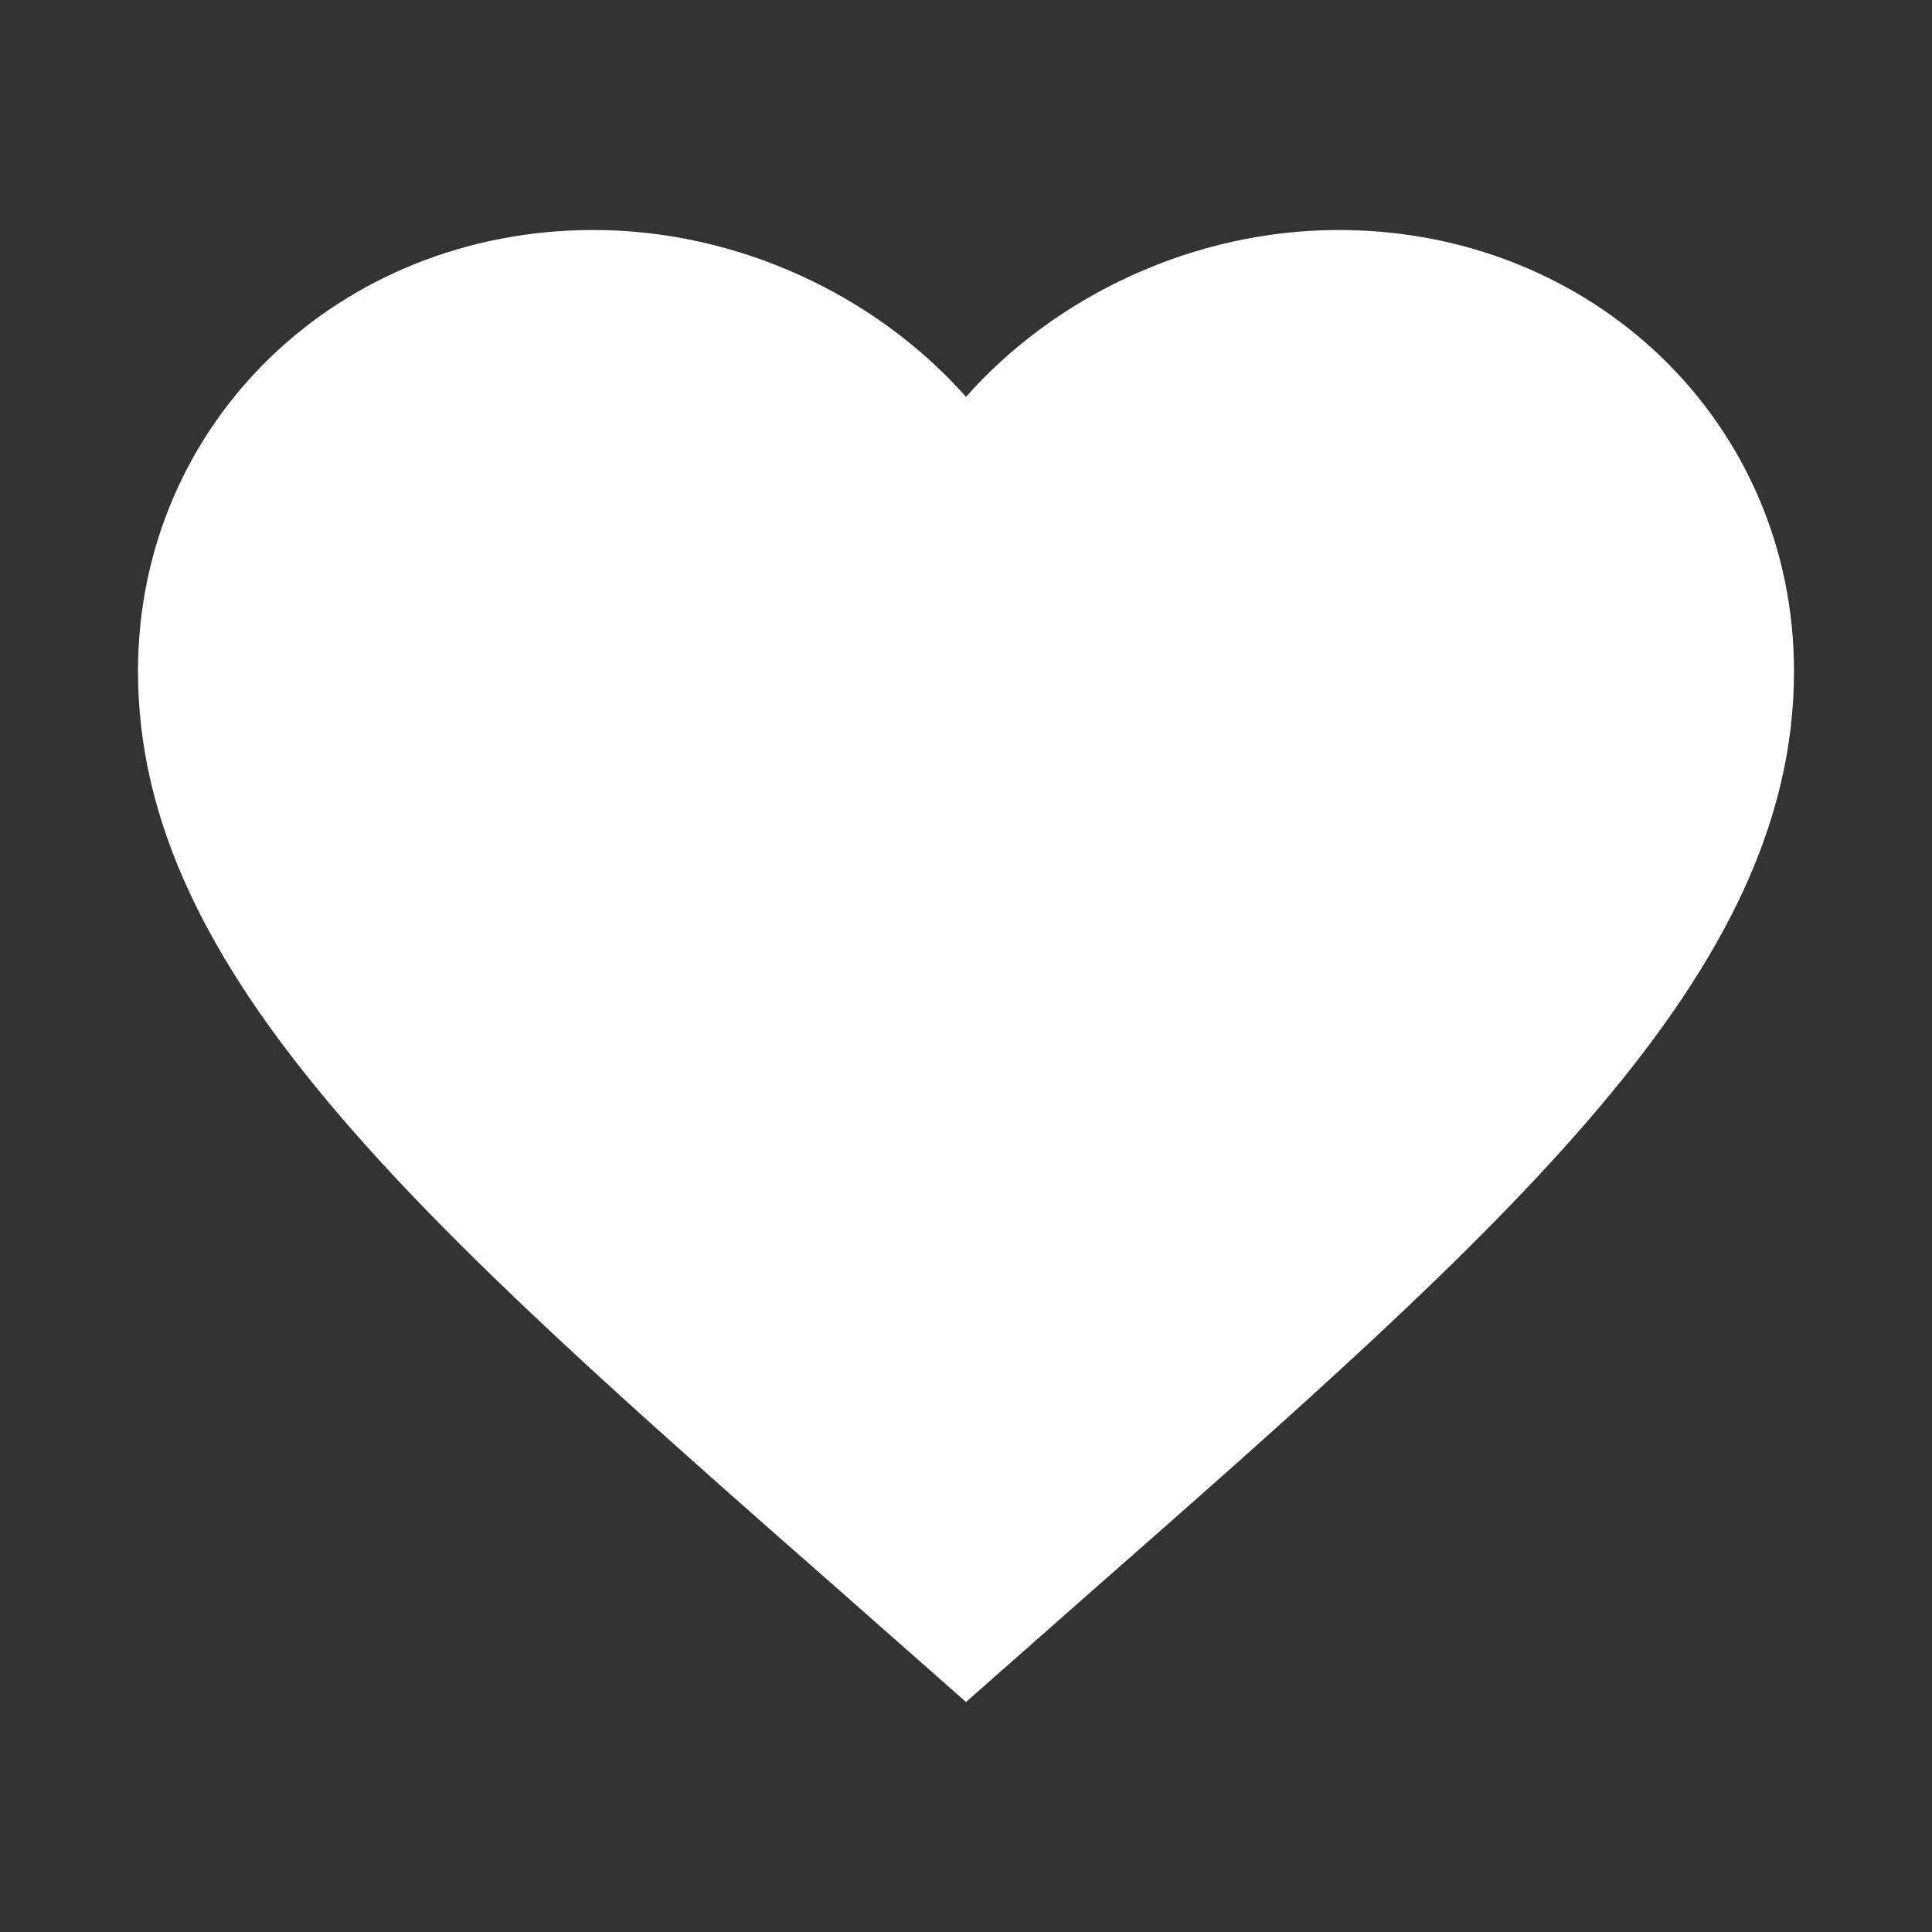
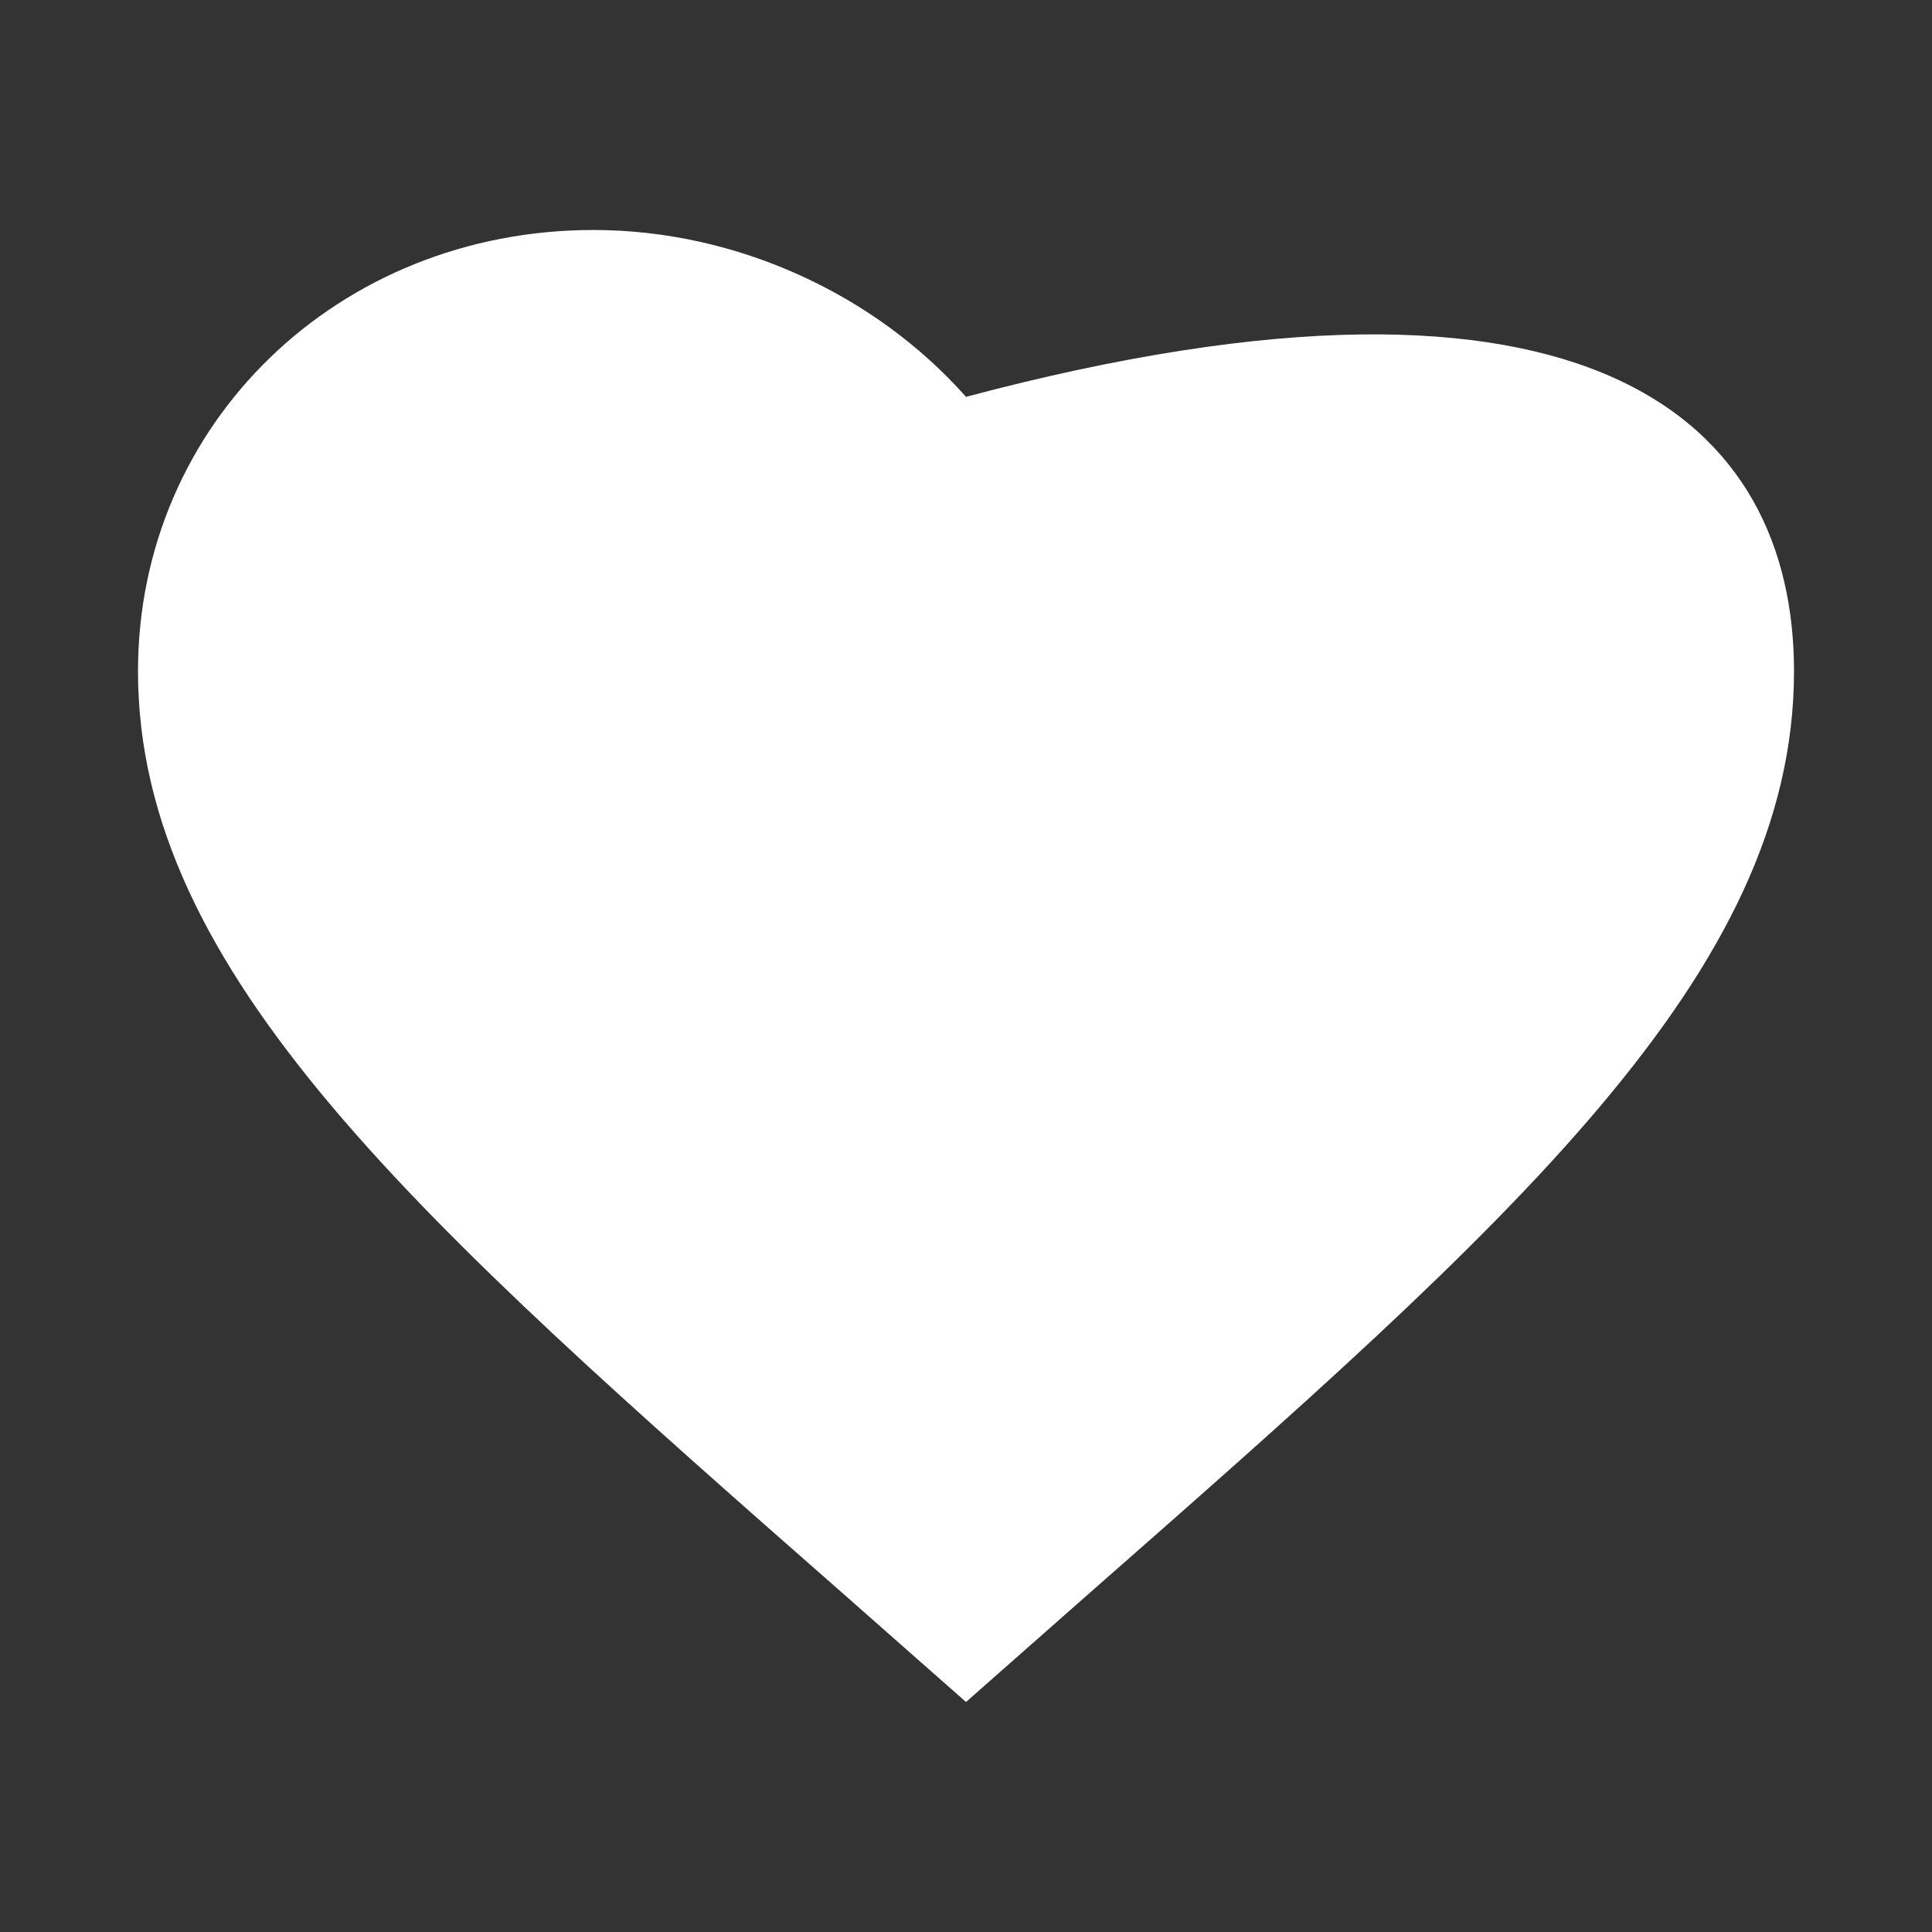
<svg xmlns="http://www.w3.org/2000/svg" width="42" height="42" viewBox="0 0 42 42" fill="none">
  <rect x="0" y="0" width="42" height="42" fill="#333333" stroke="none" />
-   <path d="M21 37L18.39 34.698C9.12 26.554 3 21.166 3 14.591C3 9.203 7.356 5 12.9 5C16.032 5 19.038 6.413 21 8.627C22.962 6.413 25.968 5 29.1 5C34.644 5 39 9.203 39 14.591C39 21.166 32.88 26.554 23.61 34.698L21 37Z" fill="white" />
+   <path d="M21 37L18.39 34.698C9.12 26.554 3 21.166 3 14.591C3 9.203 7.356 5 12.9 5C16.032 5 19.038 6.413 21 8.627C34.644 5 39 9.203 39 14.591C39 21.166 32.88 26.554 23.61 34.698L21 37Z" fill="white" />
</svg>